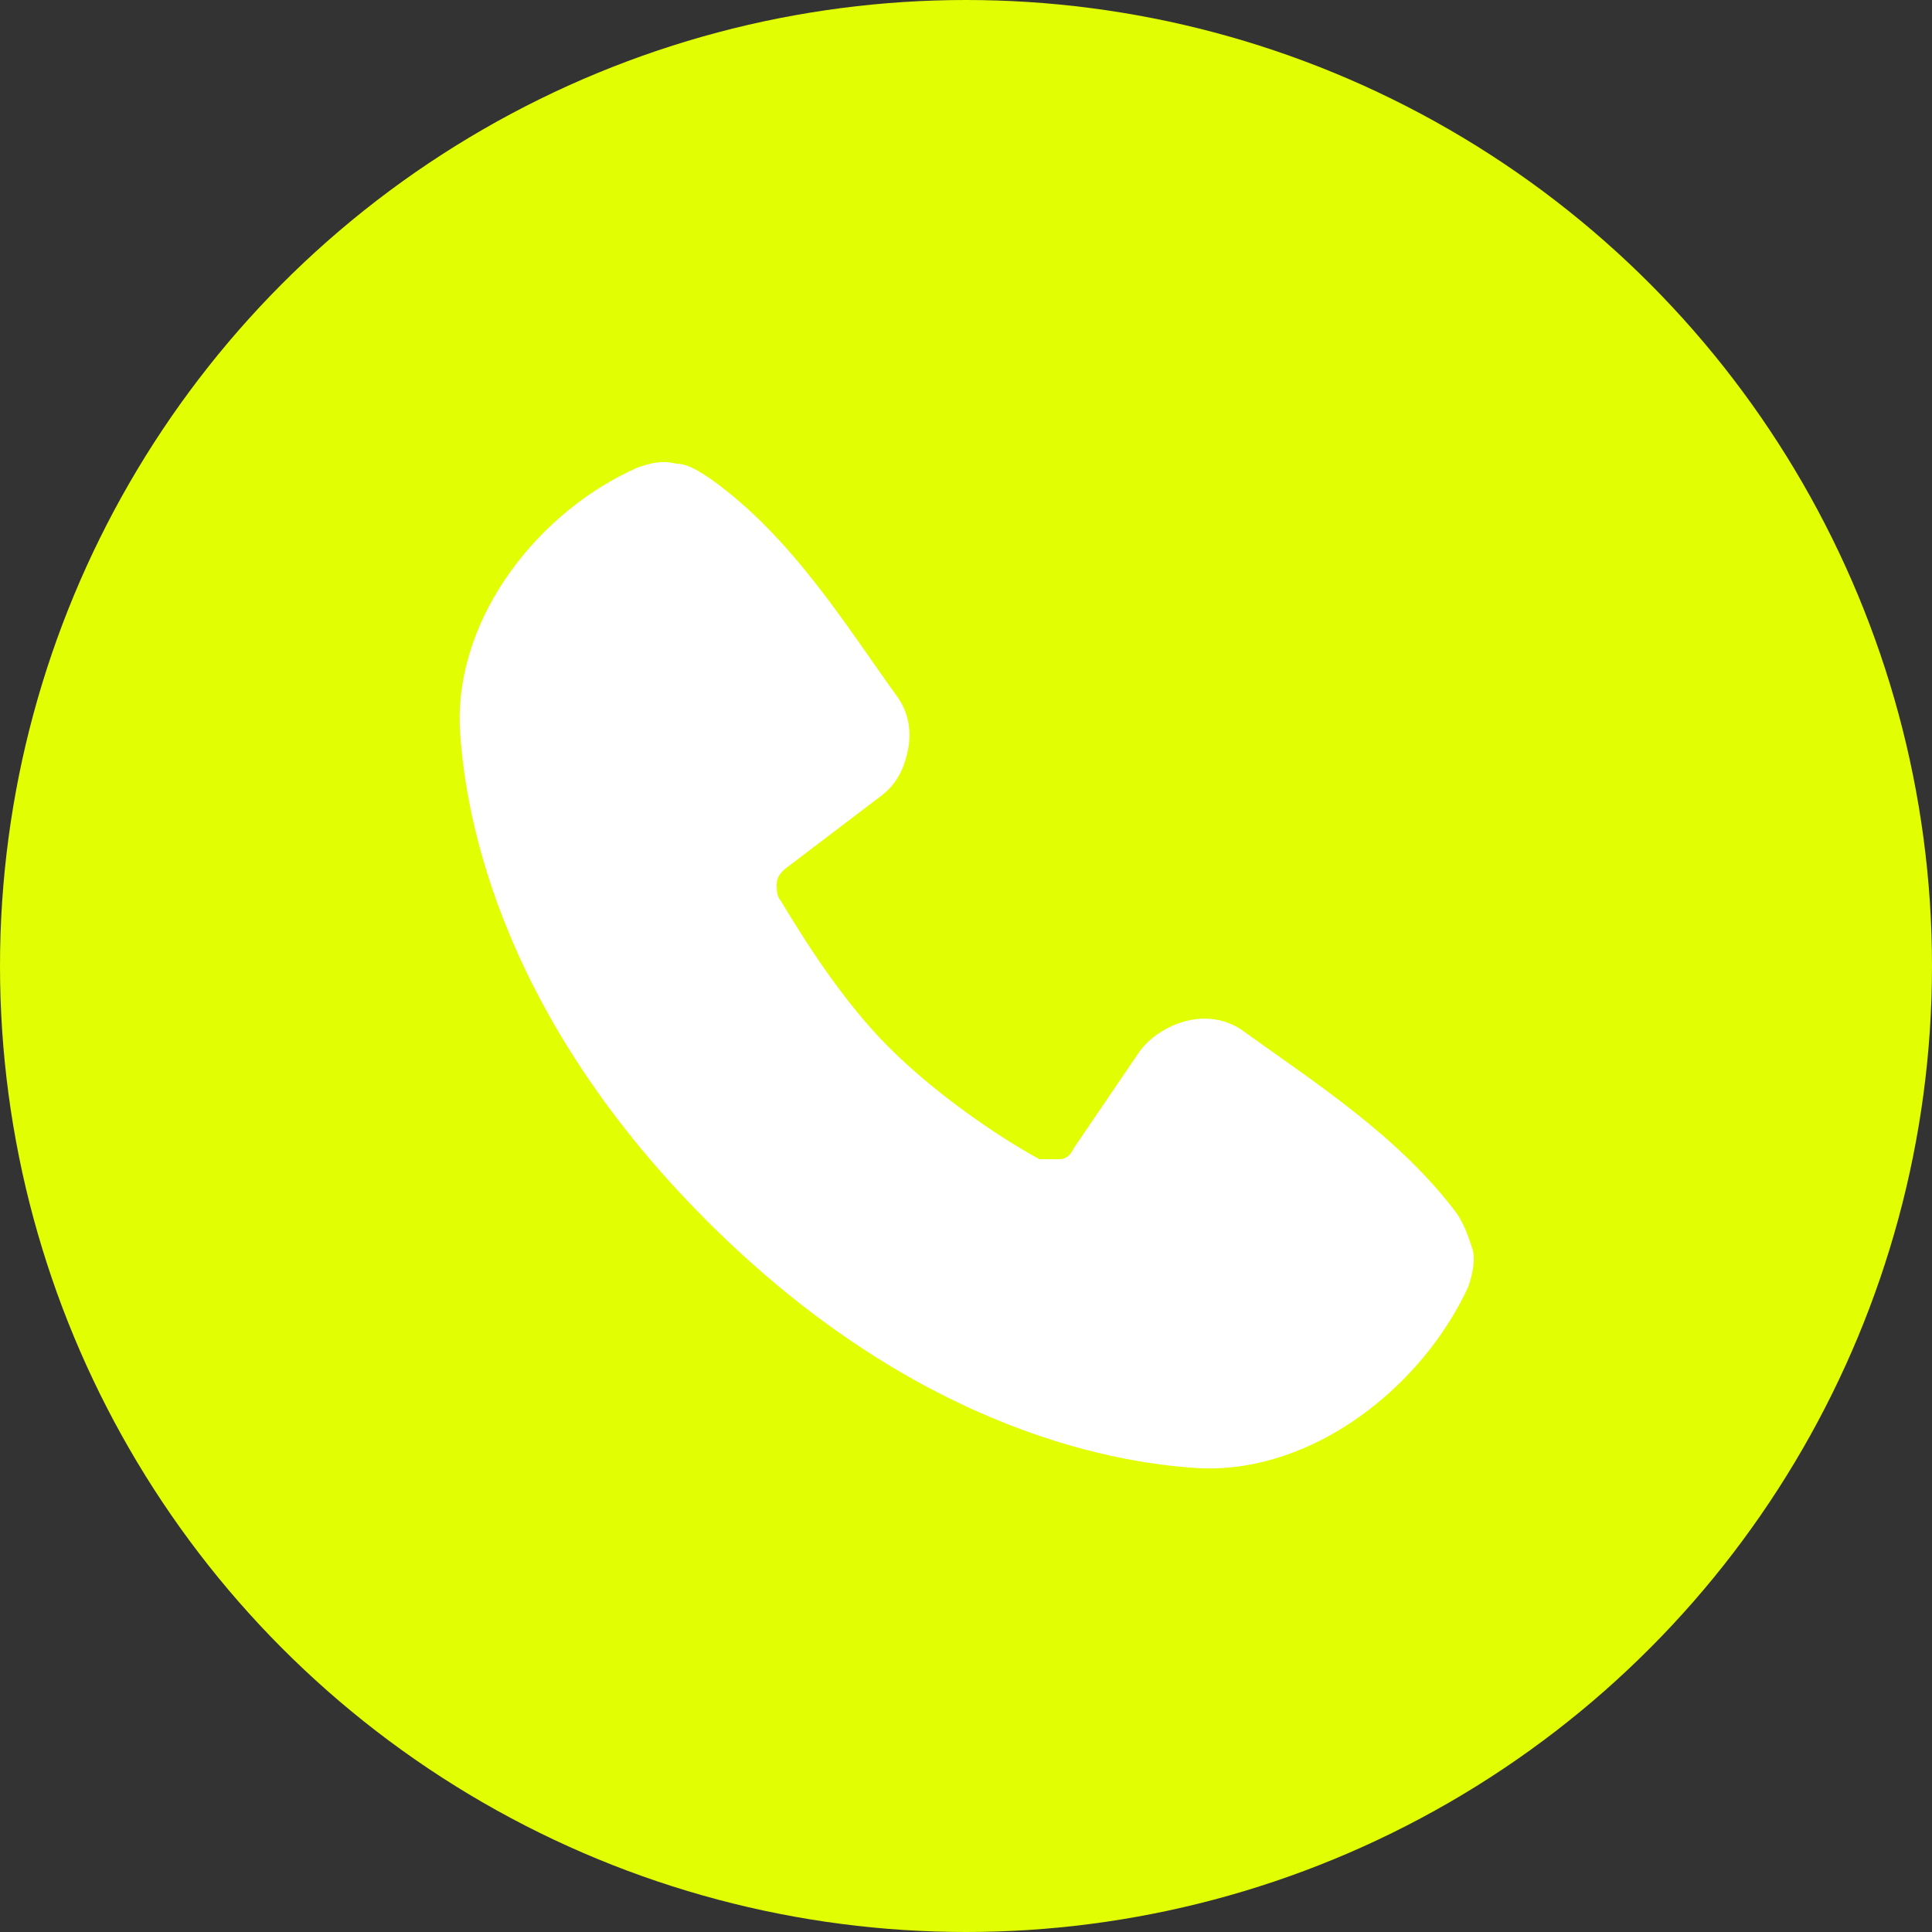
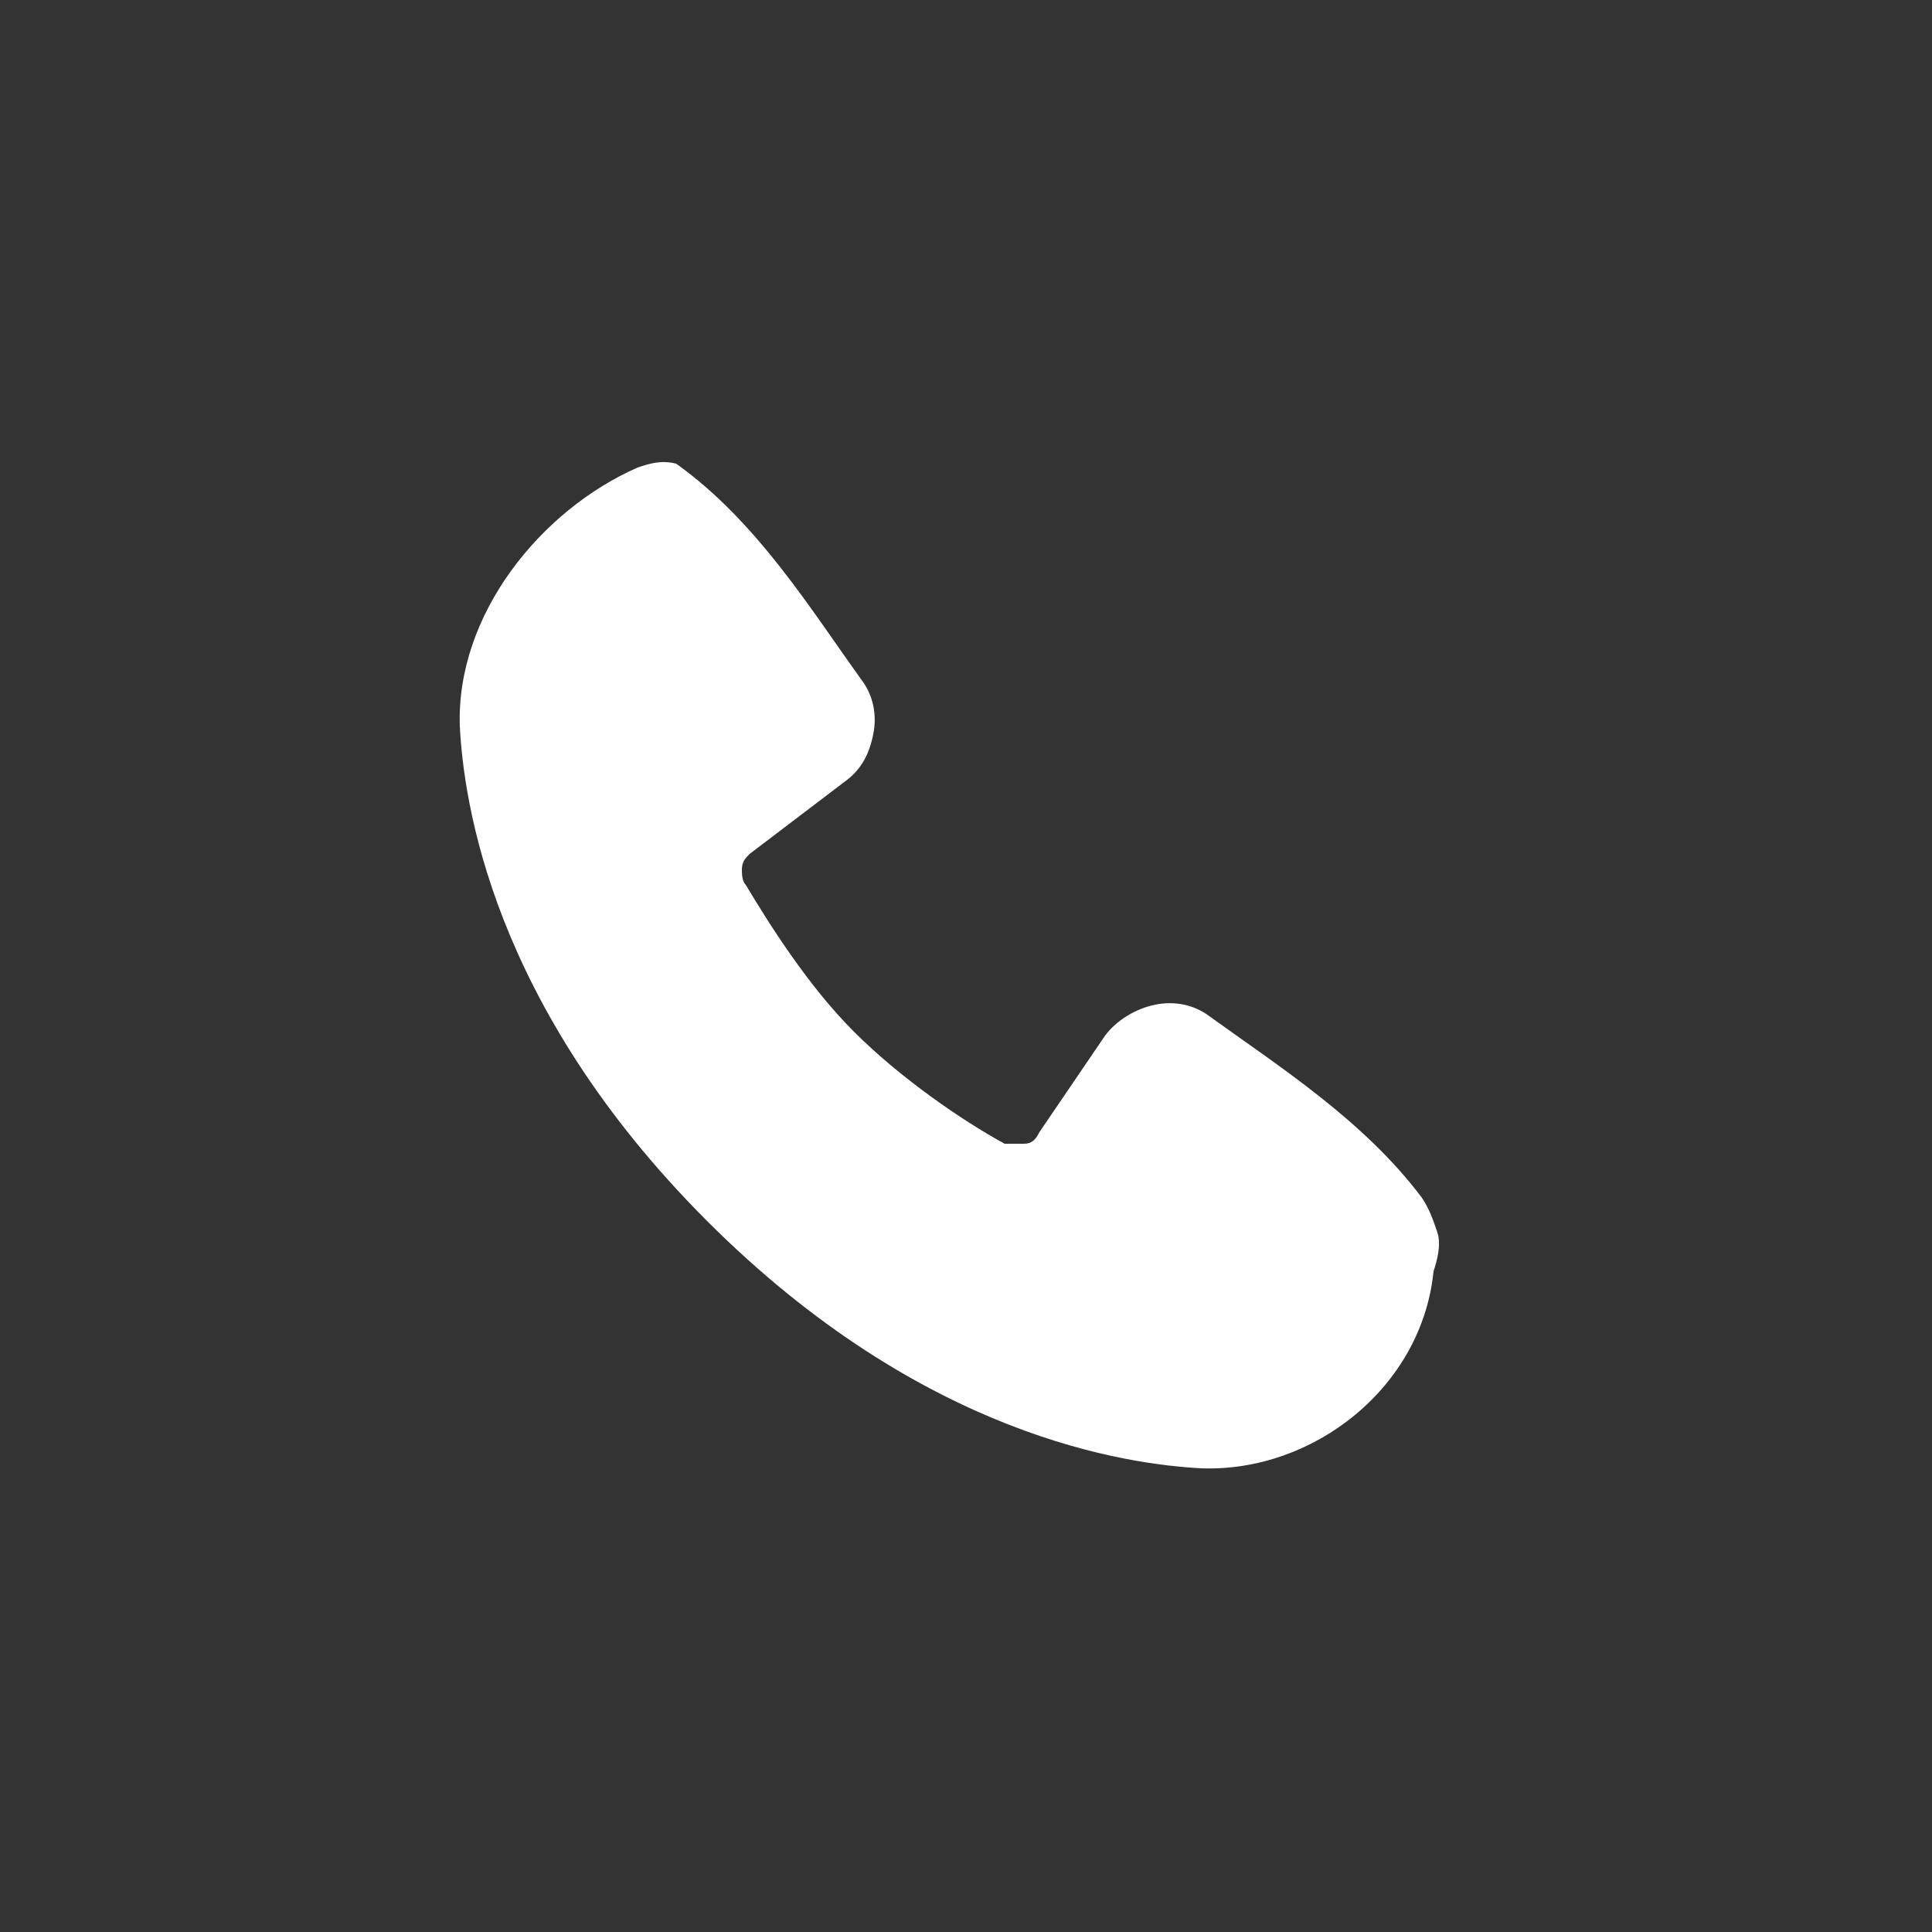
<svg xmlns="http://www.w3.org/2000/svg" version="1.1" id="Слой_1" x="0px" y="0px" viewBox="0 0 50 50" style="enable-background:new 0 0 50 50;" xml:space="preserve">
  <rect x="0" y="0" width="50" height="50" fill="#333333" stroke="none" />
  <style type="text/css"> .st0{fill:#E1FE03;} .st1{fill-rule:evenodd;clip-rule:evenodd;fill:#FFFFFF;} </style>
-   <circle class="st0" cx="25" cy="25" r="25" />
-   <path class="st1" d="M31.1,38c-1.9-0.1-7.2-0.8-12.8-6.4S12,20.7,11.9,18.8c-0.1-2.9,2.1-5.6,4.6-6.7c0.3-0.1,0.6-0.2,1-0.1 c0.3,0,0.6,0.2,0.9,0.4c2.1,1.5,3.5,3.8,4.8,5.6c0.3,0.4,0.4,0.9,0.3,1.4s-0.3,0.9-0.7,1.2l-2.5,1.9c-0.1,0.1-0.2,0.2-0.2,0.4 c0,0.1,0,0.3,0.1,0.4c0.6,1,1.6,2.6,2.8,3.8c1.2,1.2,2.8,2.3,3.9,2.9c0.1,0,0.3,0,0.5,0c0.2,0,0.3-0.1,0.4-0.3l1.7-2.5 c0.3-0.4,0.8-0.7,1.3-0.8s1,0,1.4,0.3c1.8,1.3,4,2.7,5.5,4.7c0.2,0.3,0.3,0.6,0.4,0.9s0,0.7-0.1,1C36.8,35.9,34,38.1,31.1,38z" />
+   <path class="st1" d="M31.1,38c-1.9-0.1-7.2-0.8-12.8-6.4S12,20.7,11.9,18.8c-0.1-2.9,2.1-5.6,4.6-6.7c0.3-0.1,0.6-0.2,1-0.1 c2.1,1.5,3.5,3.8,4.8,5.6c0.3,0.4,0.4,0.9,0.3,1.4s-0.3,0.9-0.7,1.2l-2.5,1.9c-0.1,0.1-0.2,0.2-0.2,0.4 c0,0.1,0,0.3,0.1,0.4c0.6,1,1.6,2.6,2.8,3.8c1.2,1.2,2.8,2.3,3.9,2.9c0.1,0,0.3,0,0.5,0c0.2,0,0.3-0.1,0.4-0.3l1.7-2.5 c0.3-0.4,0.8-0.7,1.3-0.8s1,0,1.4,0.3c1.8,1.3,4,2.7,5.5,4.7c0.2,0.3,0.3,0.6,0.4,0.9s0,0.7-0.1,1C36.8,35.9,34,38.1,31.1,38z" />
</svg>